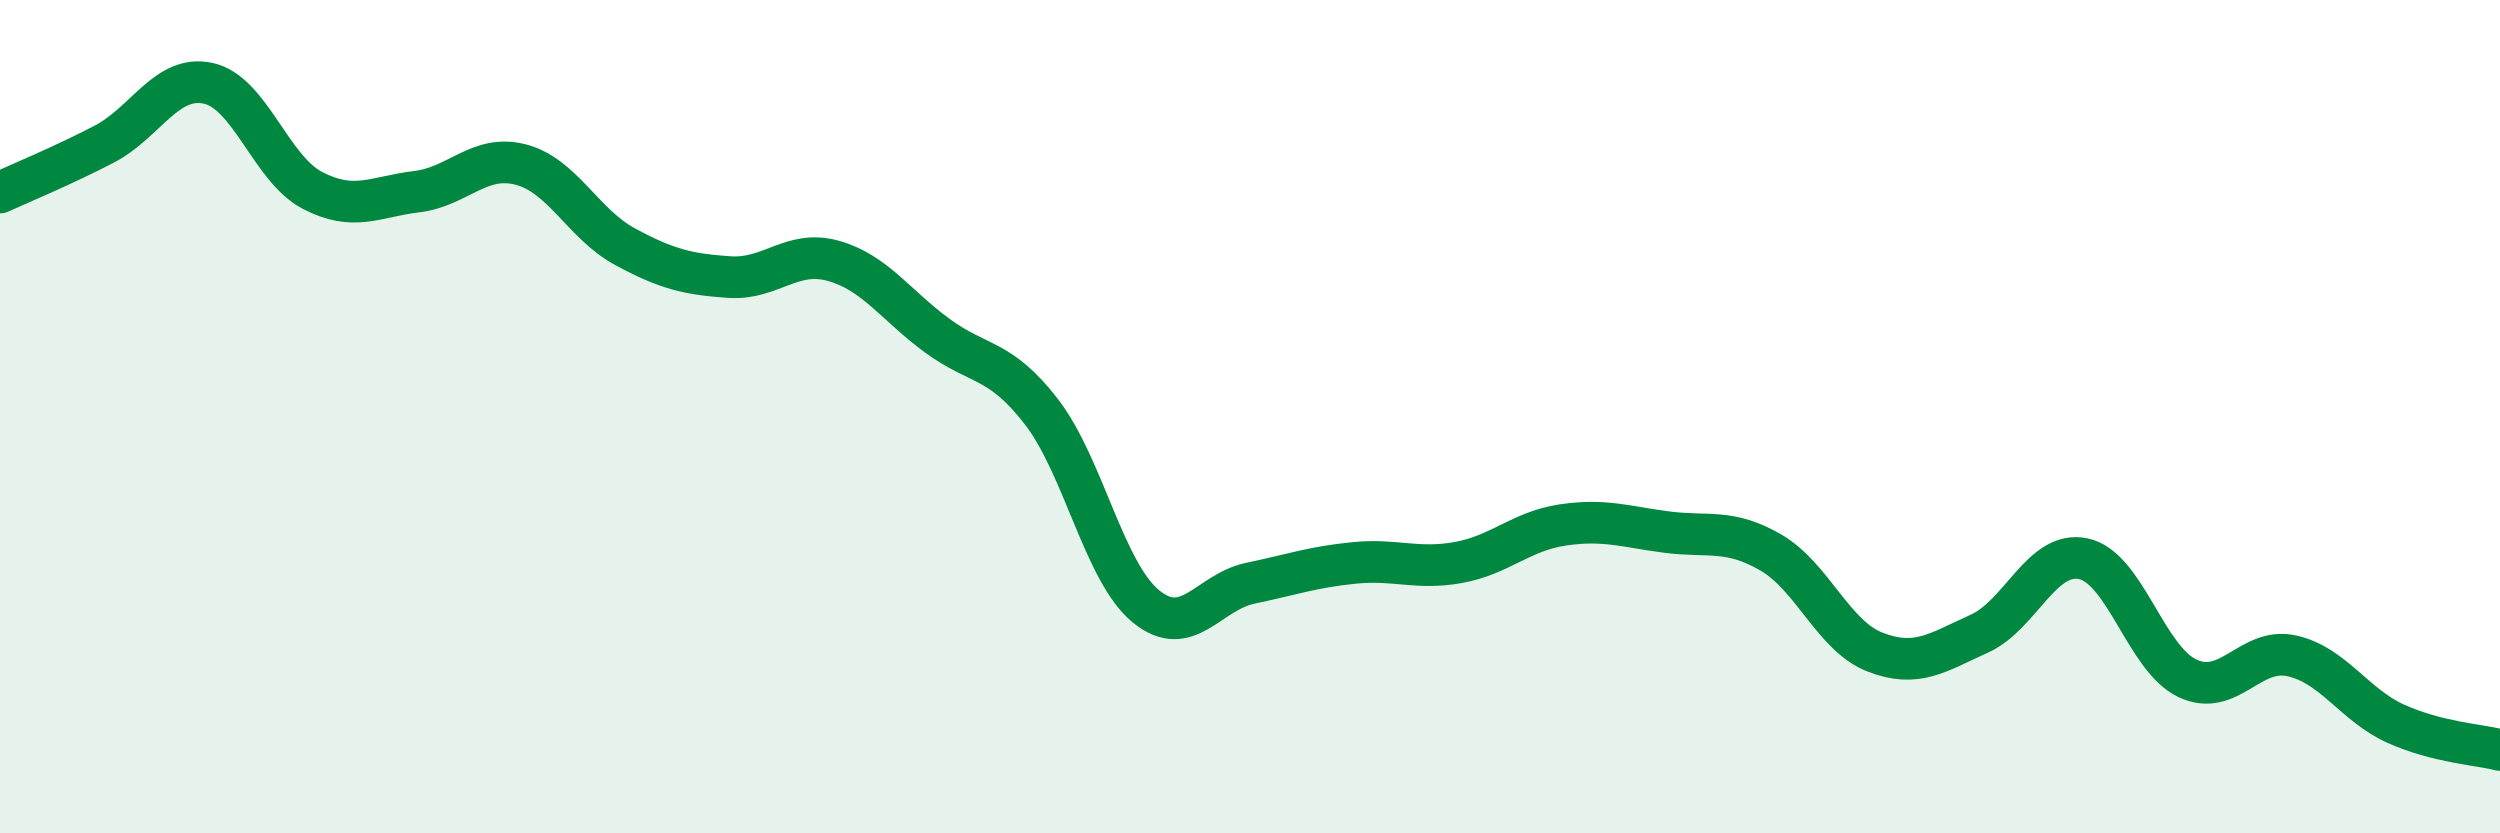
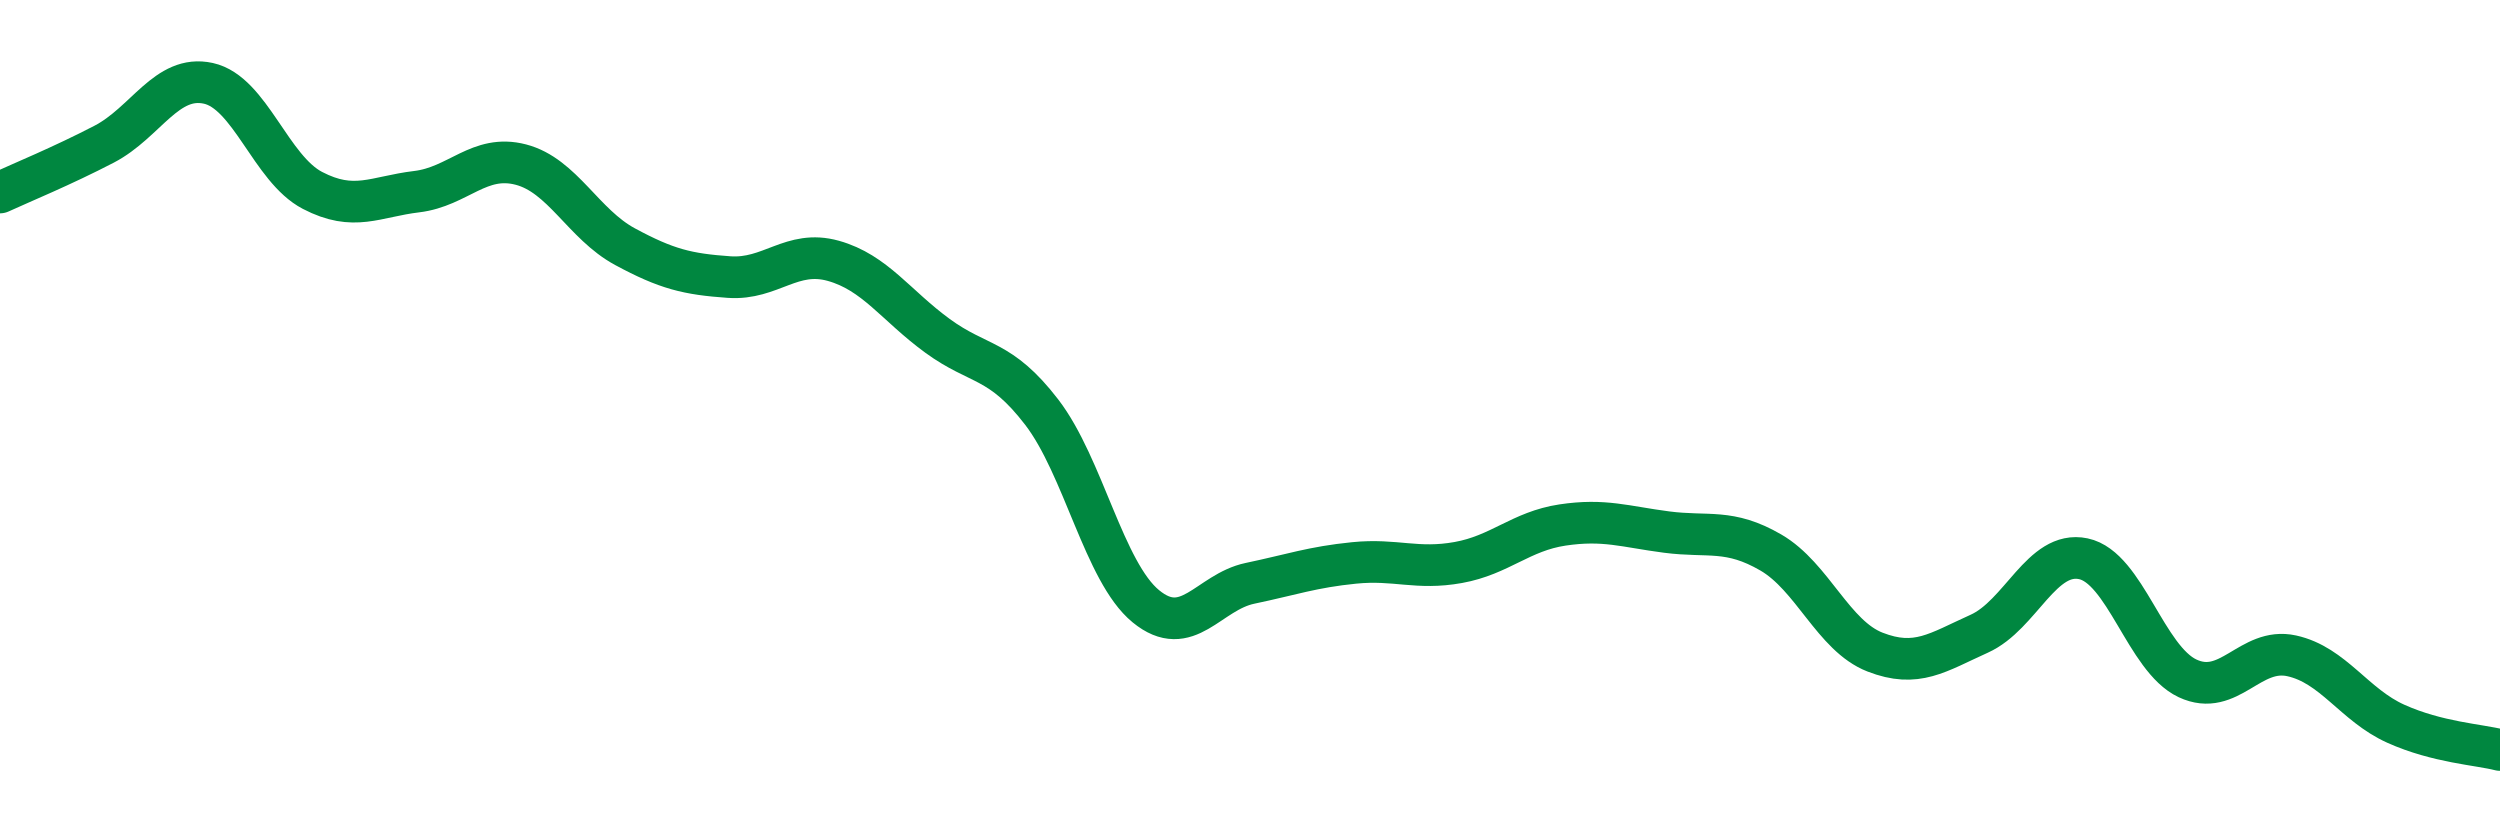
<svg xmlns="http://www.w3.org/2000/svg" width="60" height="20" viewBox="0 0 60 20">
-   <path d="M 0,4.62 C 0.5,4.39 1.5,3.98 2.5,3.46 C 3.5,2.94 4,1.78 5,2 C 6,2.22 6.5,4.05 7.5,4.57 C 8.5,5.09 9,4.72 10,4.6 C 11,4.48 11.5,3.69 12.5,3.95 C 13.5,4.21 14,5.38 15,5.92 C 16,6.46 16.5,6.58 17.5,6.65 C 18.5,6.72 19,5.98 20,6.26 C 21,6.54 21.5,7.33 22.5,8.06 C 23.5,8.79 24,8.59 25,9.89 C 26,11.19 26.5,13.73 27.5,14.55 C 28.5,15.37 29,14.21 30,14 C 31,13.79 31.5,13.61 32.5,13.51 C 33.5,13.41 34,13.68 35,13.5 C 36,13.32 36.5,12.75 37.5,12.6 C 38.5,12.45 39,12.64 40,12.77 C 41,12.9 41.5,12.68 42.5,13.26 C 43.5,13.84 44,15.26 45,15.65 C 46,16.04 46.5,15.66 47.5,15.21 C 48.5,14.76 49,13.2 50,13.41 C 51,13.62 51.5,15.81 52.5,16.28 C 53.5,16.75 54,15.52 55,15.74 C 56,15.96 56.5,16.92 57.5,17.37 C 58.5,17.82 59.5,17.87 60,18L60 20L0 20Z" fill="#008740" opacity="0.1" stroke-linecap="round" stroke-linejoin="round" />
  <path d="M 0,4.62 C 0.5,4.39 1.5,3.98 2.5,3.46 C 3.5,2.94 4,1.78 5,2 C 6,2.22 6.5,4.05 7.5,4.57 C 8.5,5.09 9,4.72 10,4.6 C 11,4.48 11.5,3.69 12.5,3.95 C 13.5,4.21 14,5.38 15,5.92 C 16,6.46 16.5,6.58 17.5,6.65 C 18.5,6.72 19,5.98 20,6.26 C 21,6.54 21.5,7.33 22.5,8.06 C 23.5,8.79 24,8.59 25,9.89 C 26,11.19 26.5,13.73 27.5,14.55 C 28.5,15.37 29,14.21 30,14 C 31,13.79 31.5,13.61 32.5,13.51 C 33.5,13.41 34,13.68 35,13.5 C 36,13.32 36.5,12.75 37.5,12.6 C 38.5,12.45 39,12.64 40,12.77 C 41,12.9 41.5,12.68 42.5,13.26 C 43.5,13.84 44,15.26 45,15.65 C 46,16.04 46.5,15.66 47.5,15.21 C 48.5,14.76 49,13.2 50,13.41 C 51,13.62 51.5,15.81 52.5,16.28 C 53.5,16.75 54,15.52 55,15.74 C 56,15.96 56.5,16.92 57.5,17.37 C 58.5,17.82 59.5,17.87 60,18" stroke="#008740" stroke-width="1" fill="none" stroke-linecap="round" stroke-linejoin="round" />
</svg>